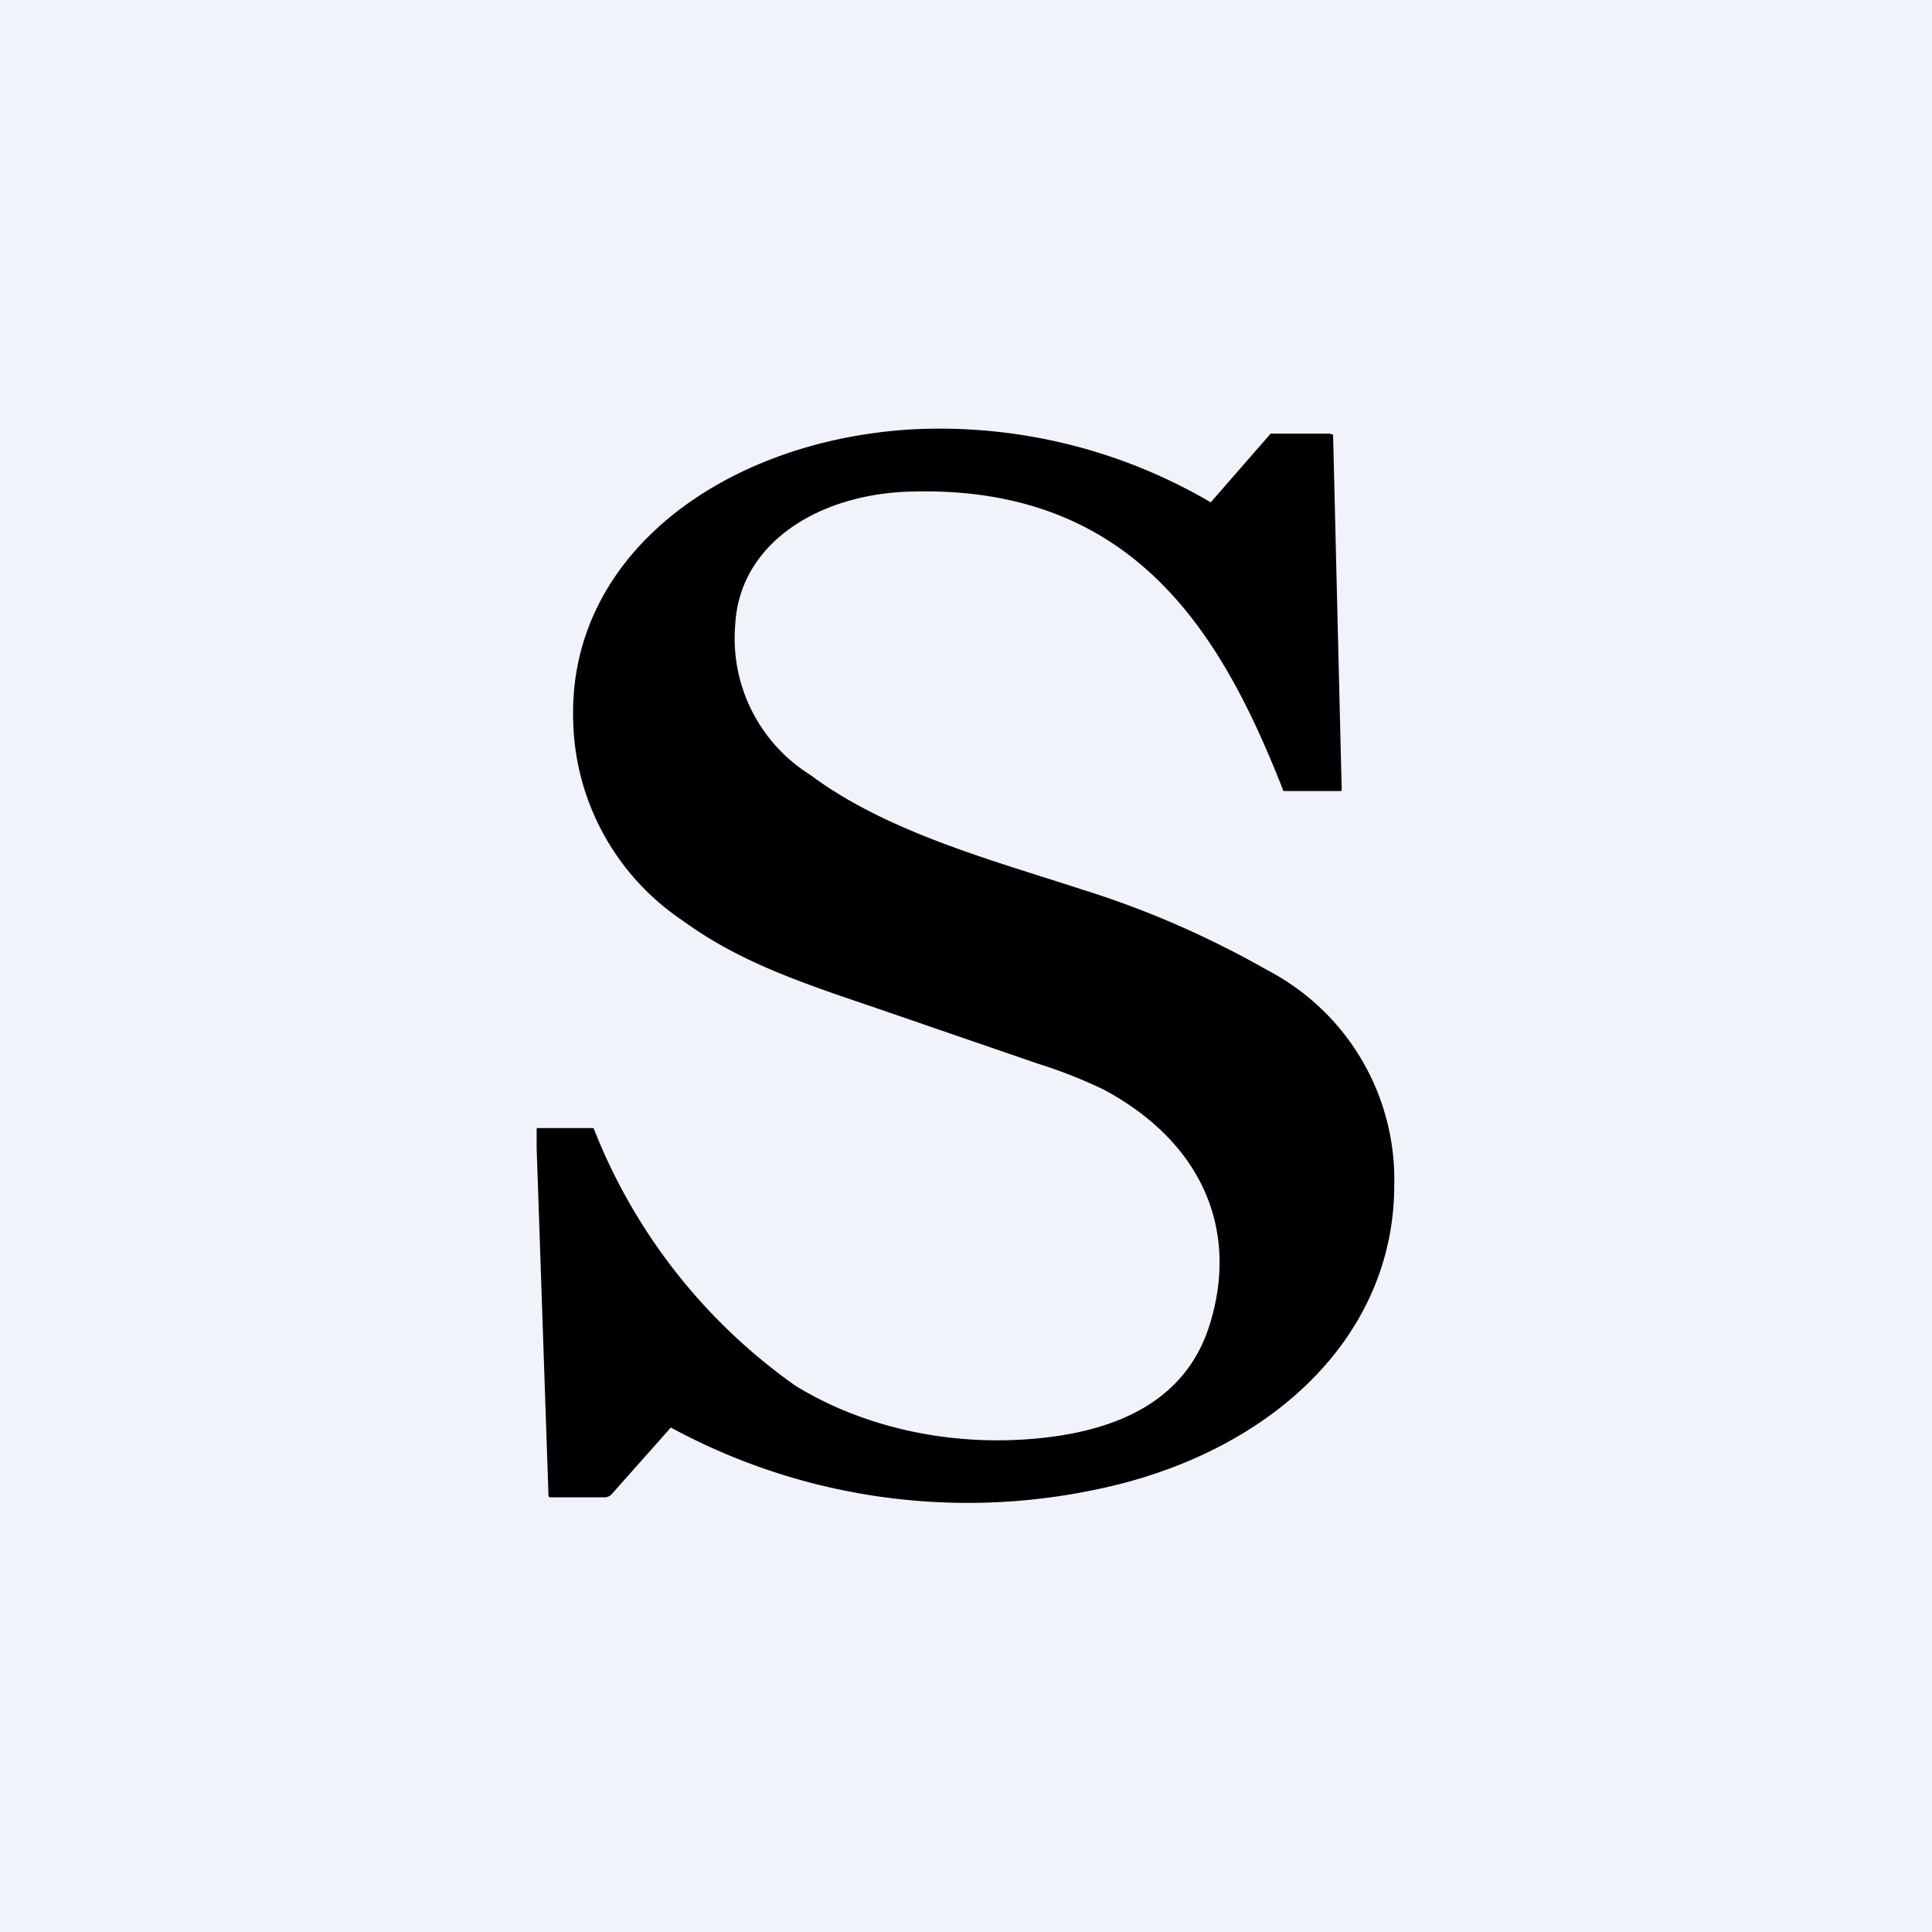
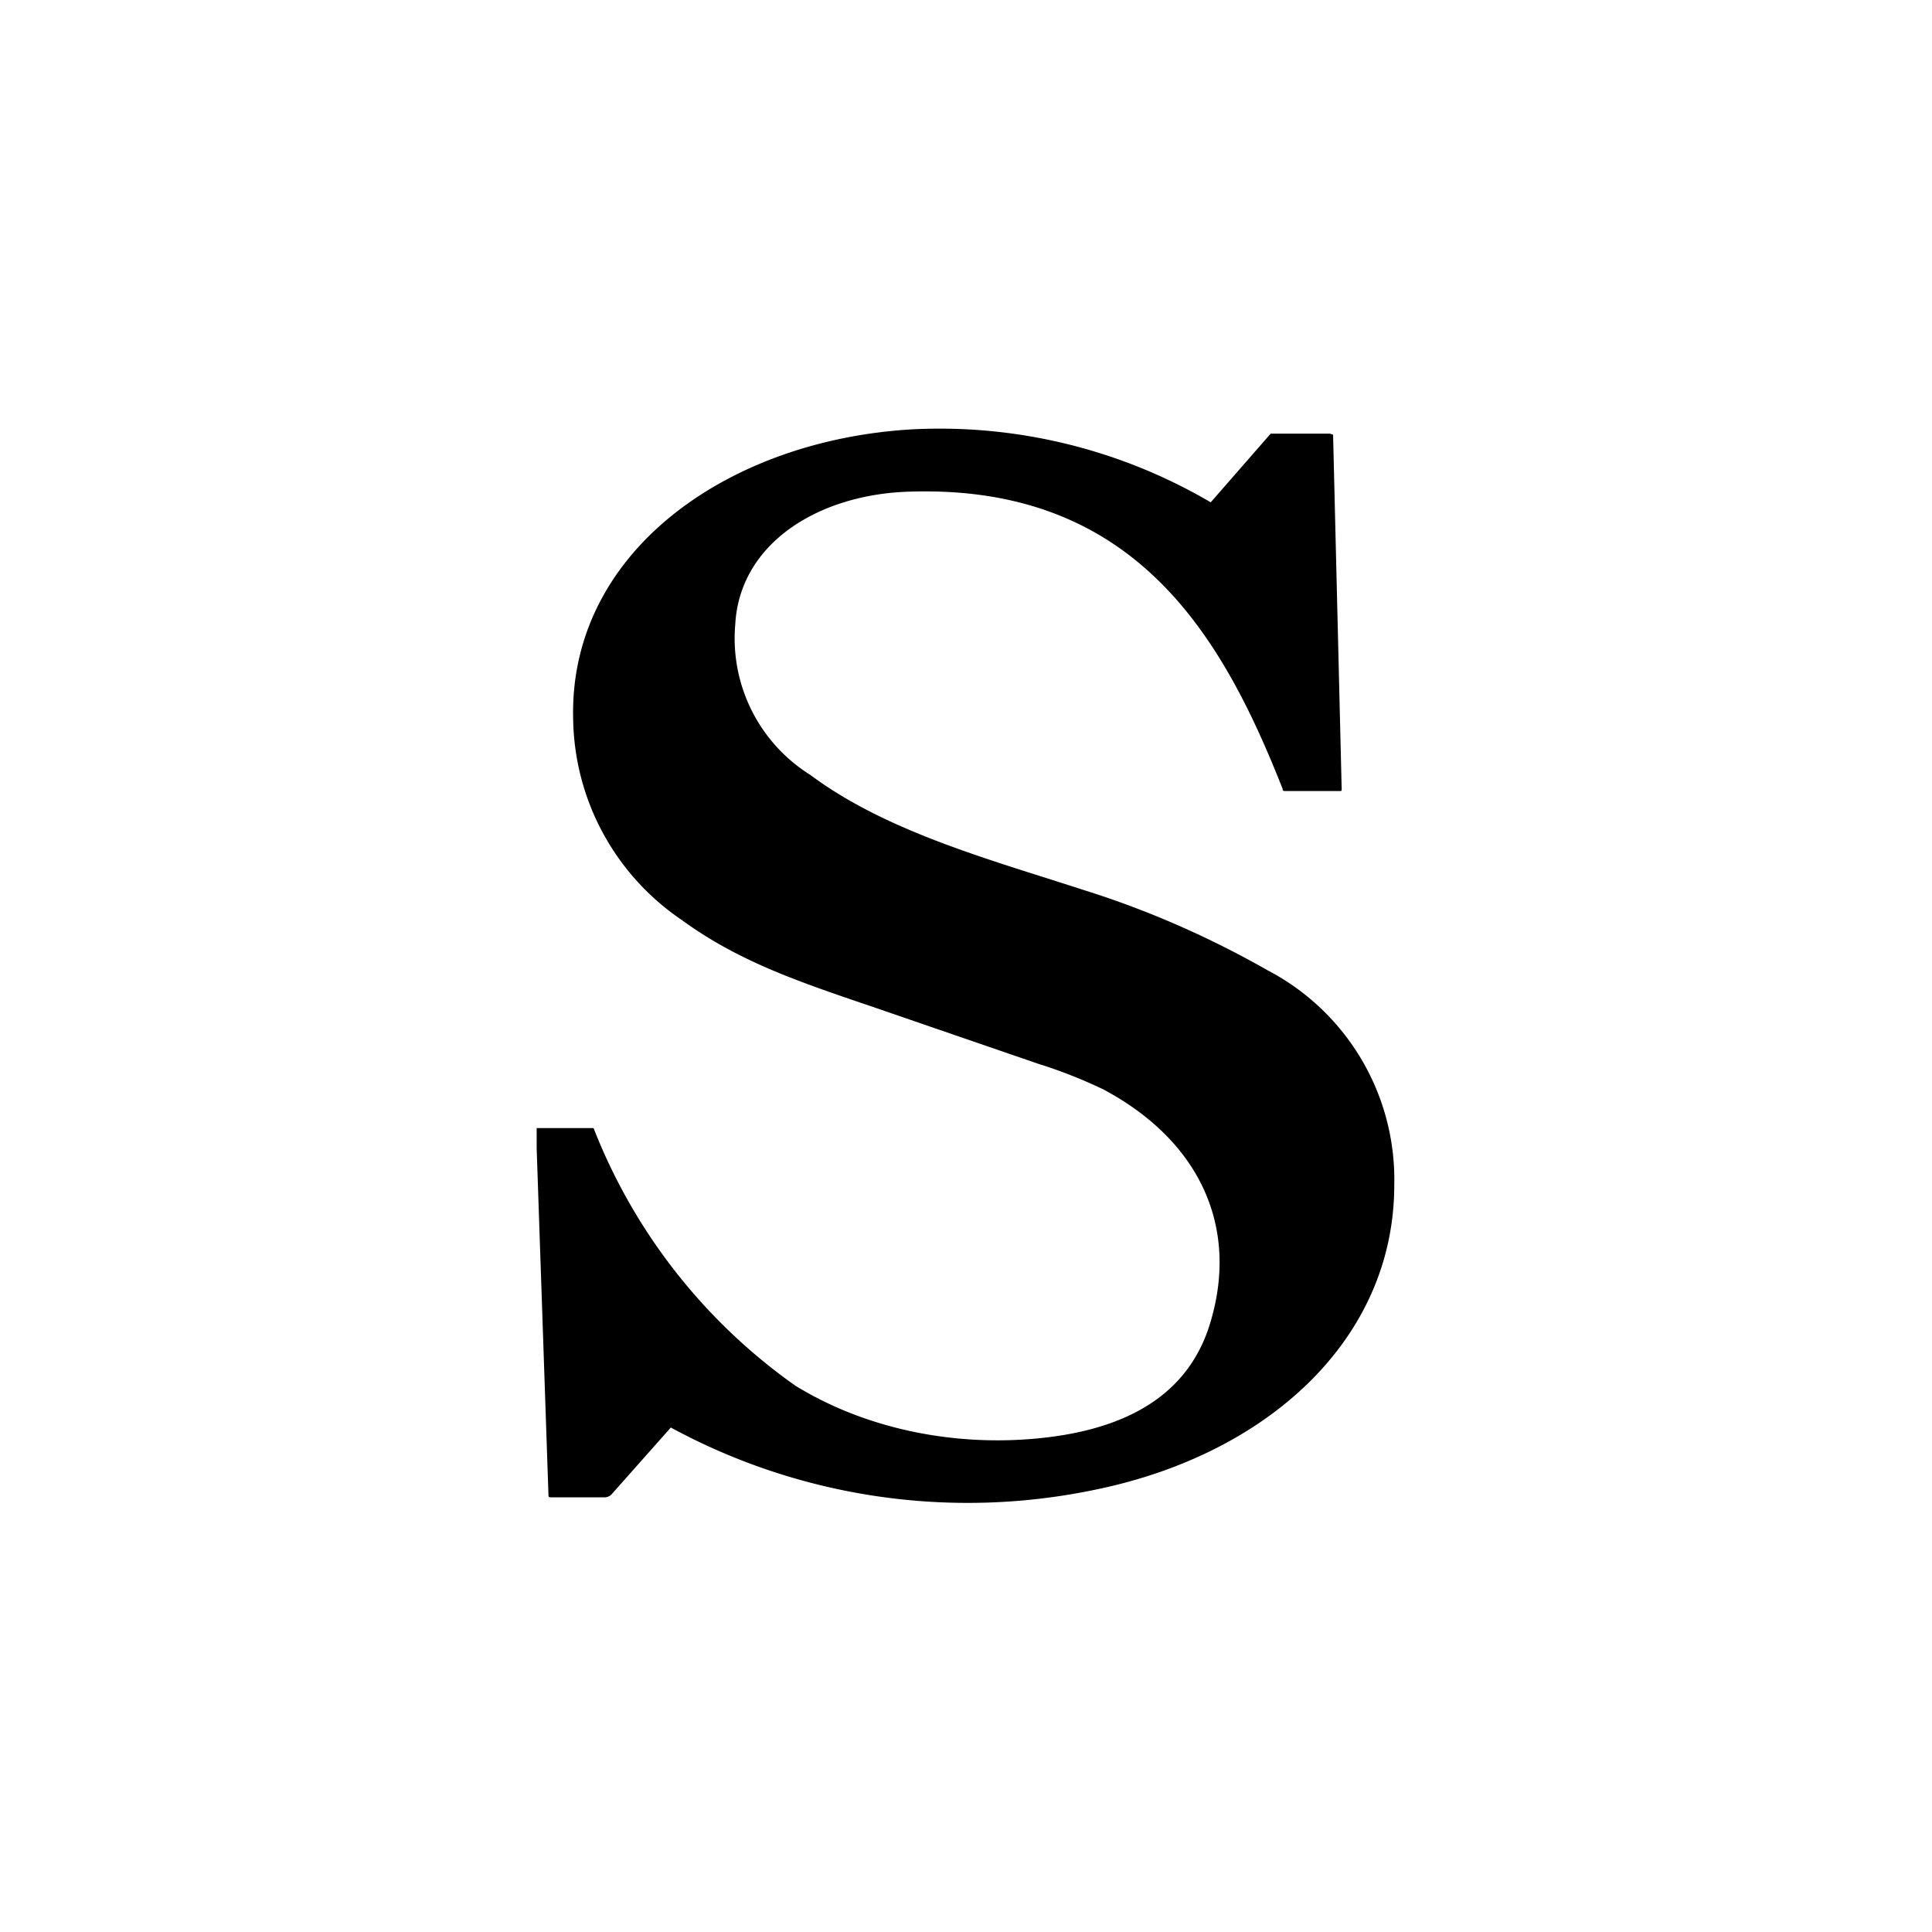
<svg xmlns="http://www.w3.org/2000/svg" width="18" height="18" viewBox="0 0 18 18">
-   <path fill="#F0F3FA" d="M0 0h18v18H0z" />
  <path d="M5 10.7v-.19h.53a5.3 5.3 0 0 0 1.88 2.4c.65.4 1.47.57 2.27.49.81-.08 1.4-.4 1.6-1.09.26-.88-.1-1.68-1-2.16a4.54 4.54 0 0 0-.61-.24L8.1 9.37c-.68-.23-1.23-.42-1.75-.8A2.3 2.3 0 0 1 5.34 6.7C5.3 5.15 6.77 4.1 8.5 4a4.99 4.99 0 0 1 2.78.68l.55-.63.01-.01h.55l.03.01.08 3.3c0 .02 0 .02-.02.02h-.5c-.02 0-.03 0-.03-.02-.56-1.42-1.37-2.83-3.46-2.77-.86.02-1.6.48-1.64 1.24a1.5 1.5 0 0 0 .7 1.4c.71.53 1.68.79 2.54 1.07.64.2 1.21.46 1.72.75a2.2 2.2 0 0 1 1.18 2c0 1.43-1.17 2.51-2.79 2.84a5.8 5.8 0 0 1-3.95-.58l-.55.62a.09.09 0 0 1-.06.03h-.51c-.02 0-.02-.01-.02-.02L5 10.7Z" />
</svg>